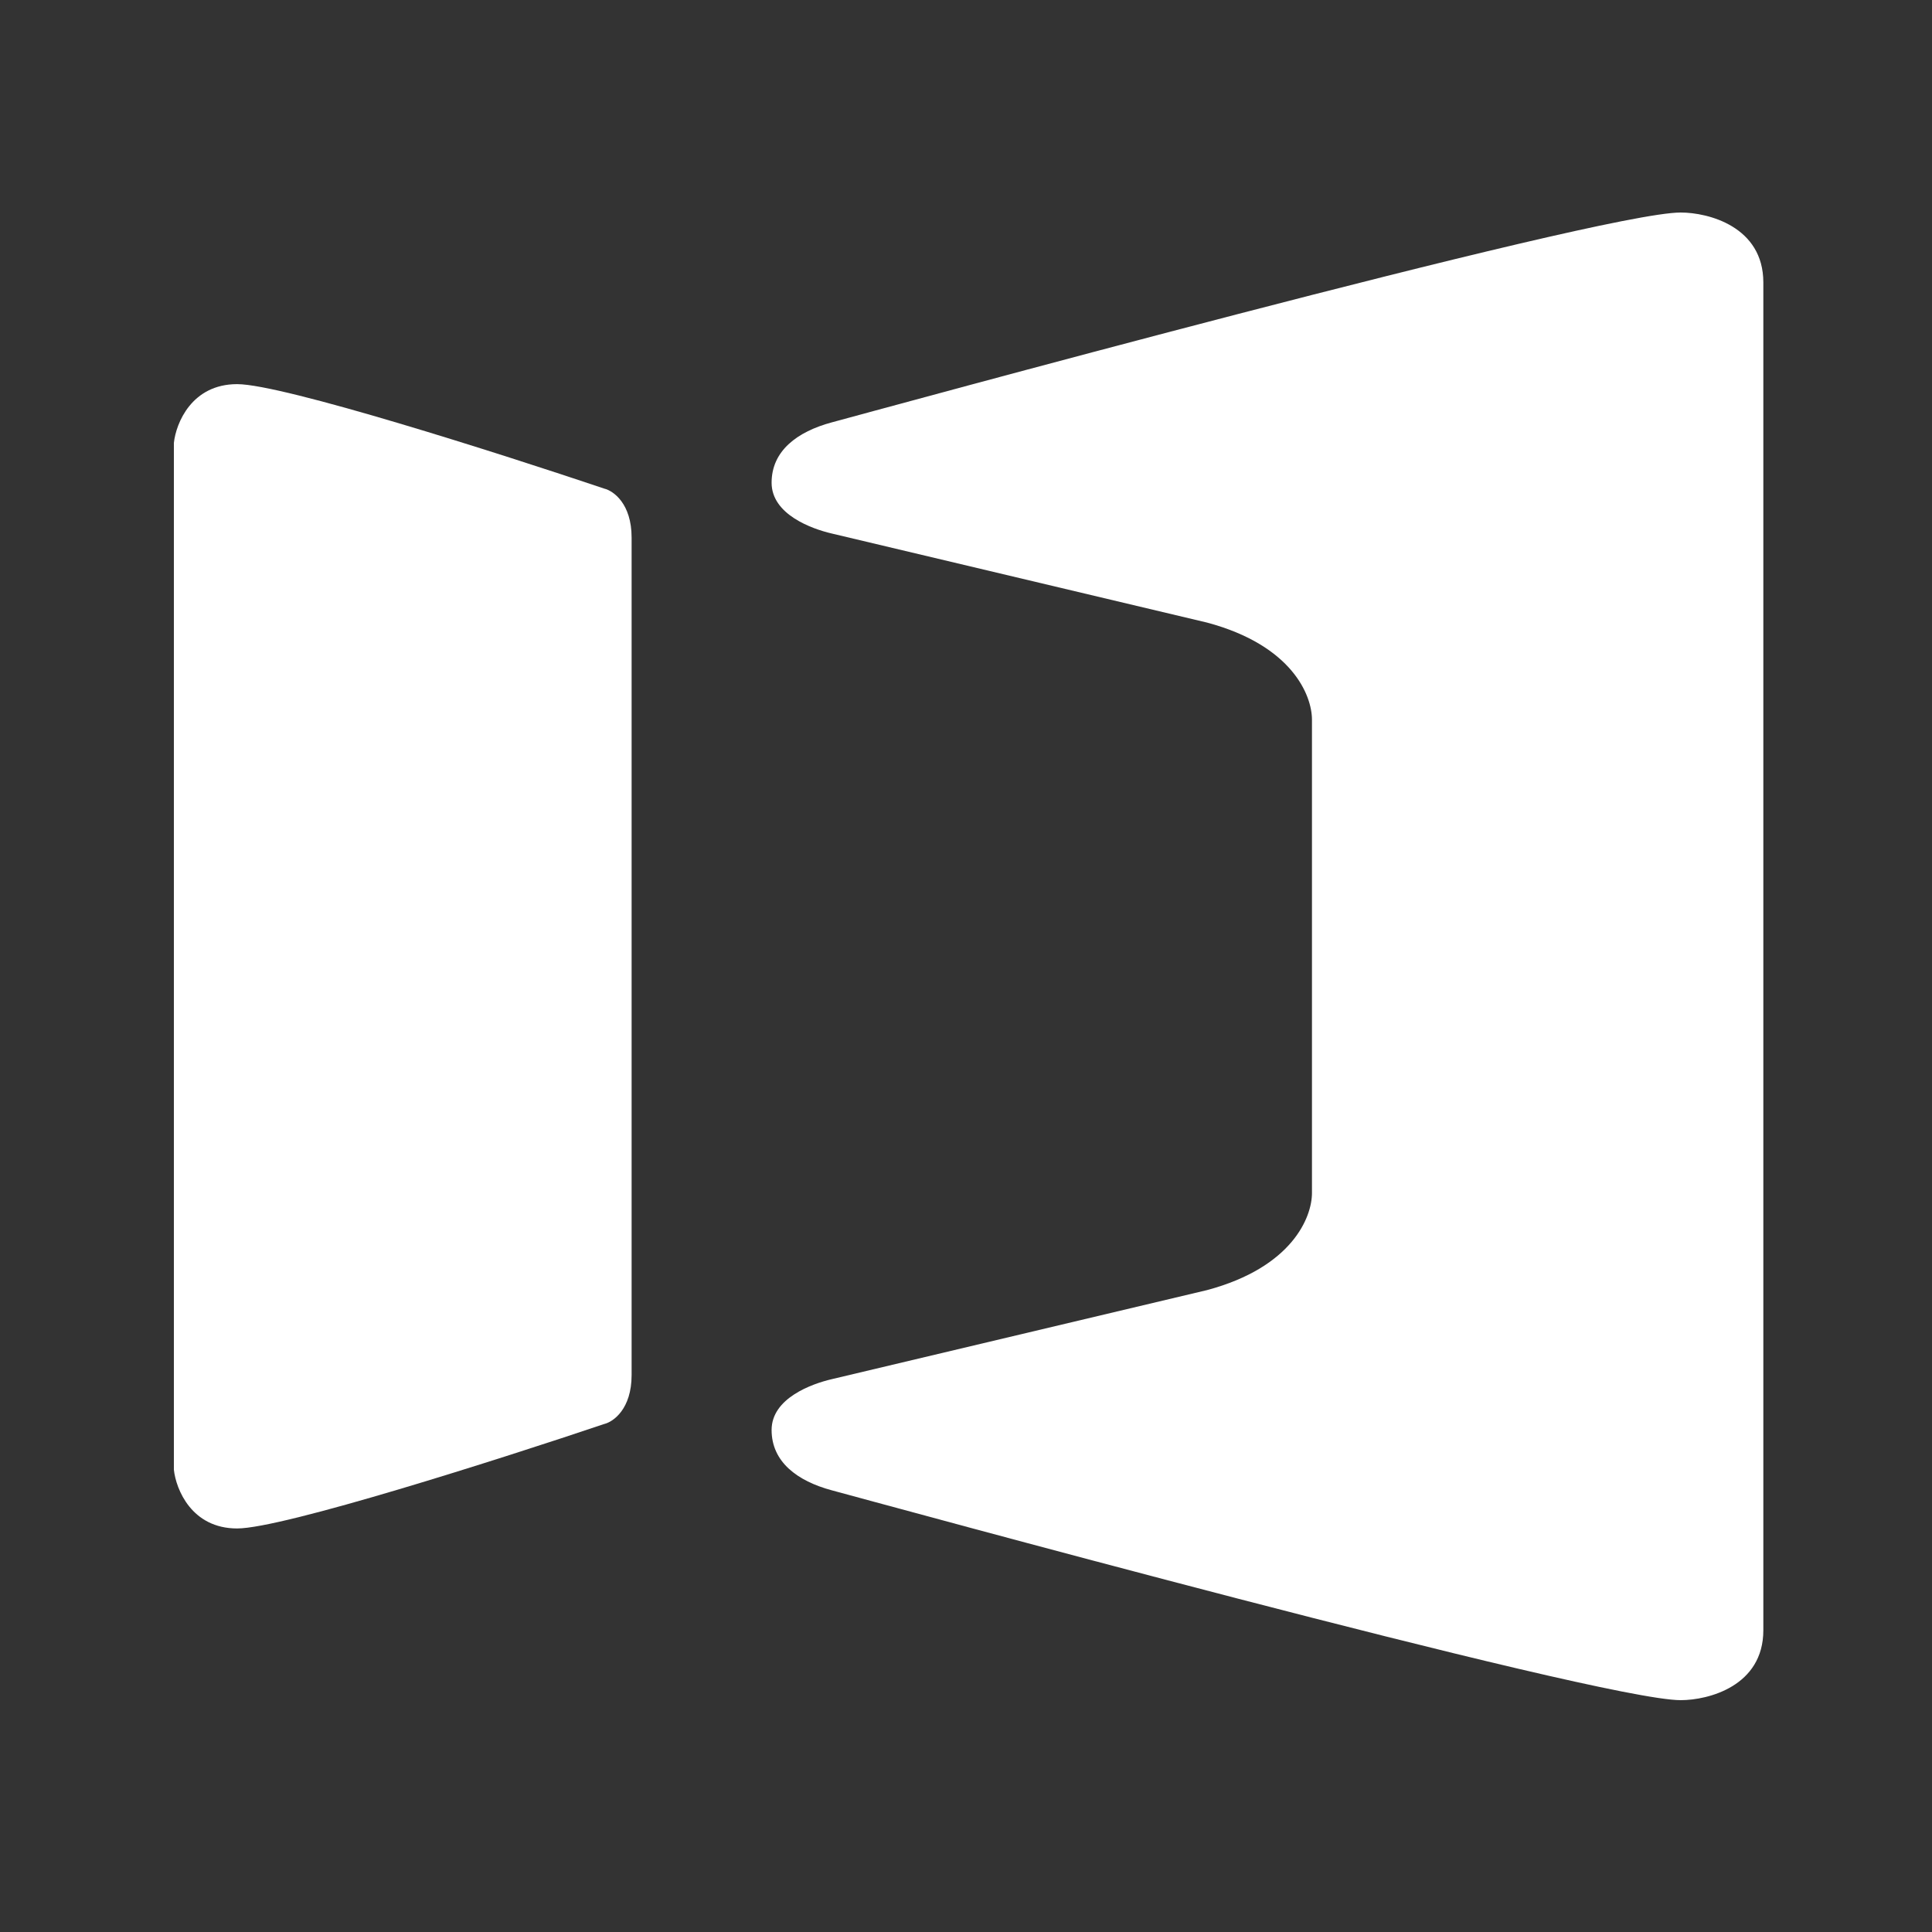
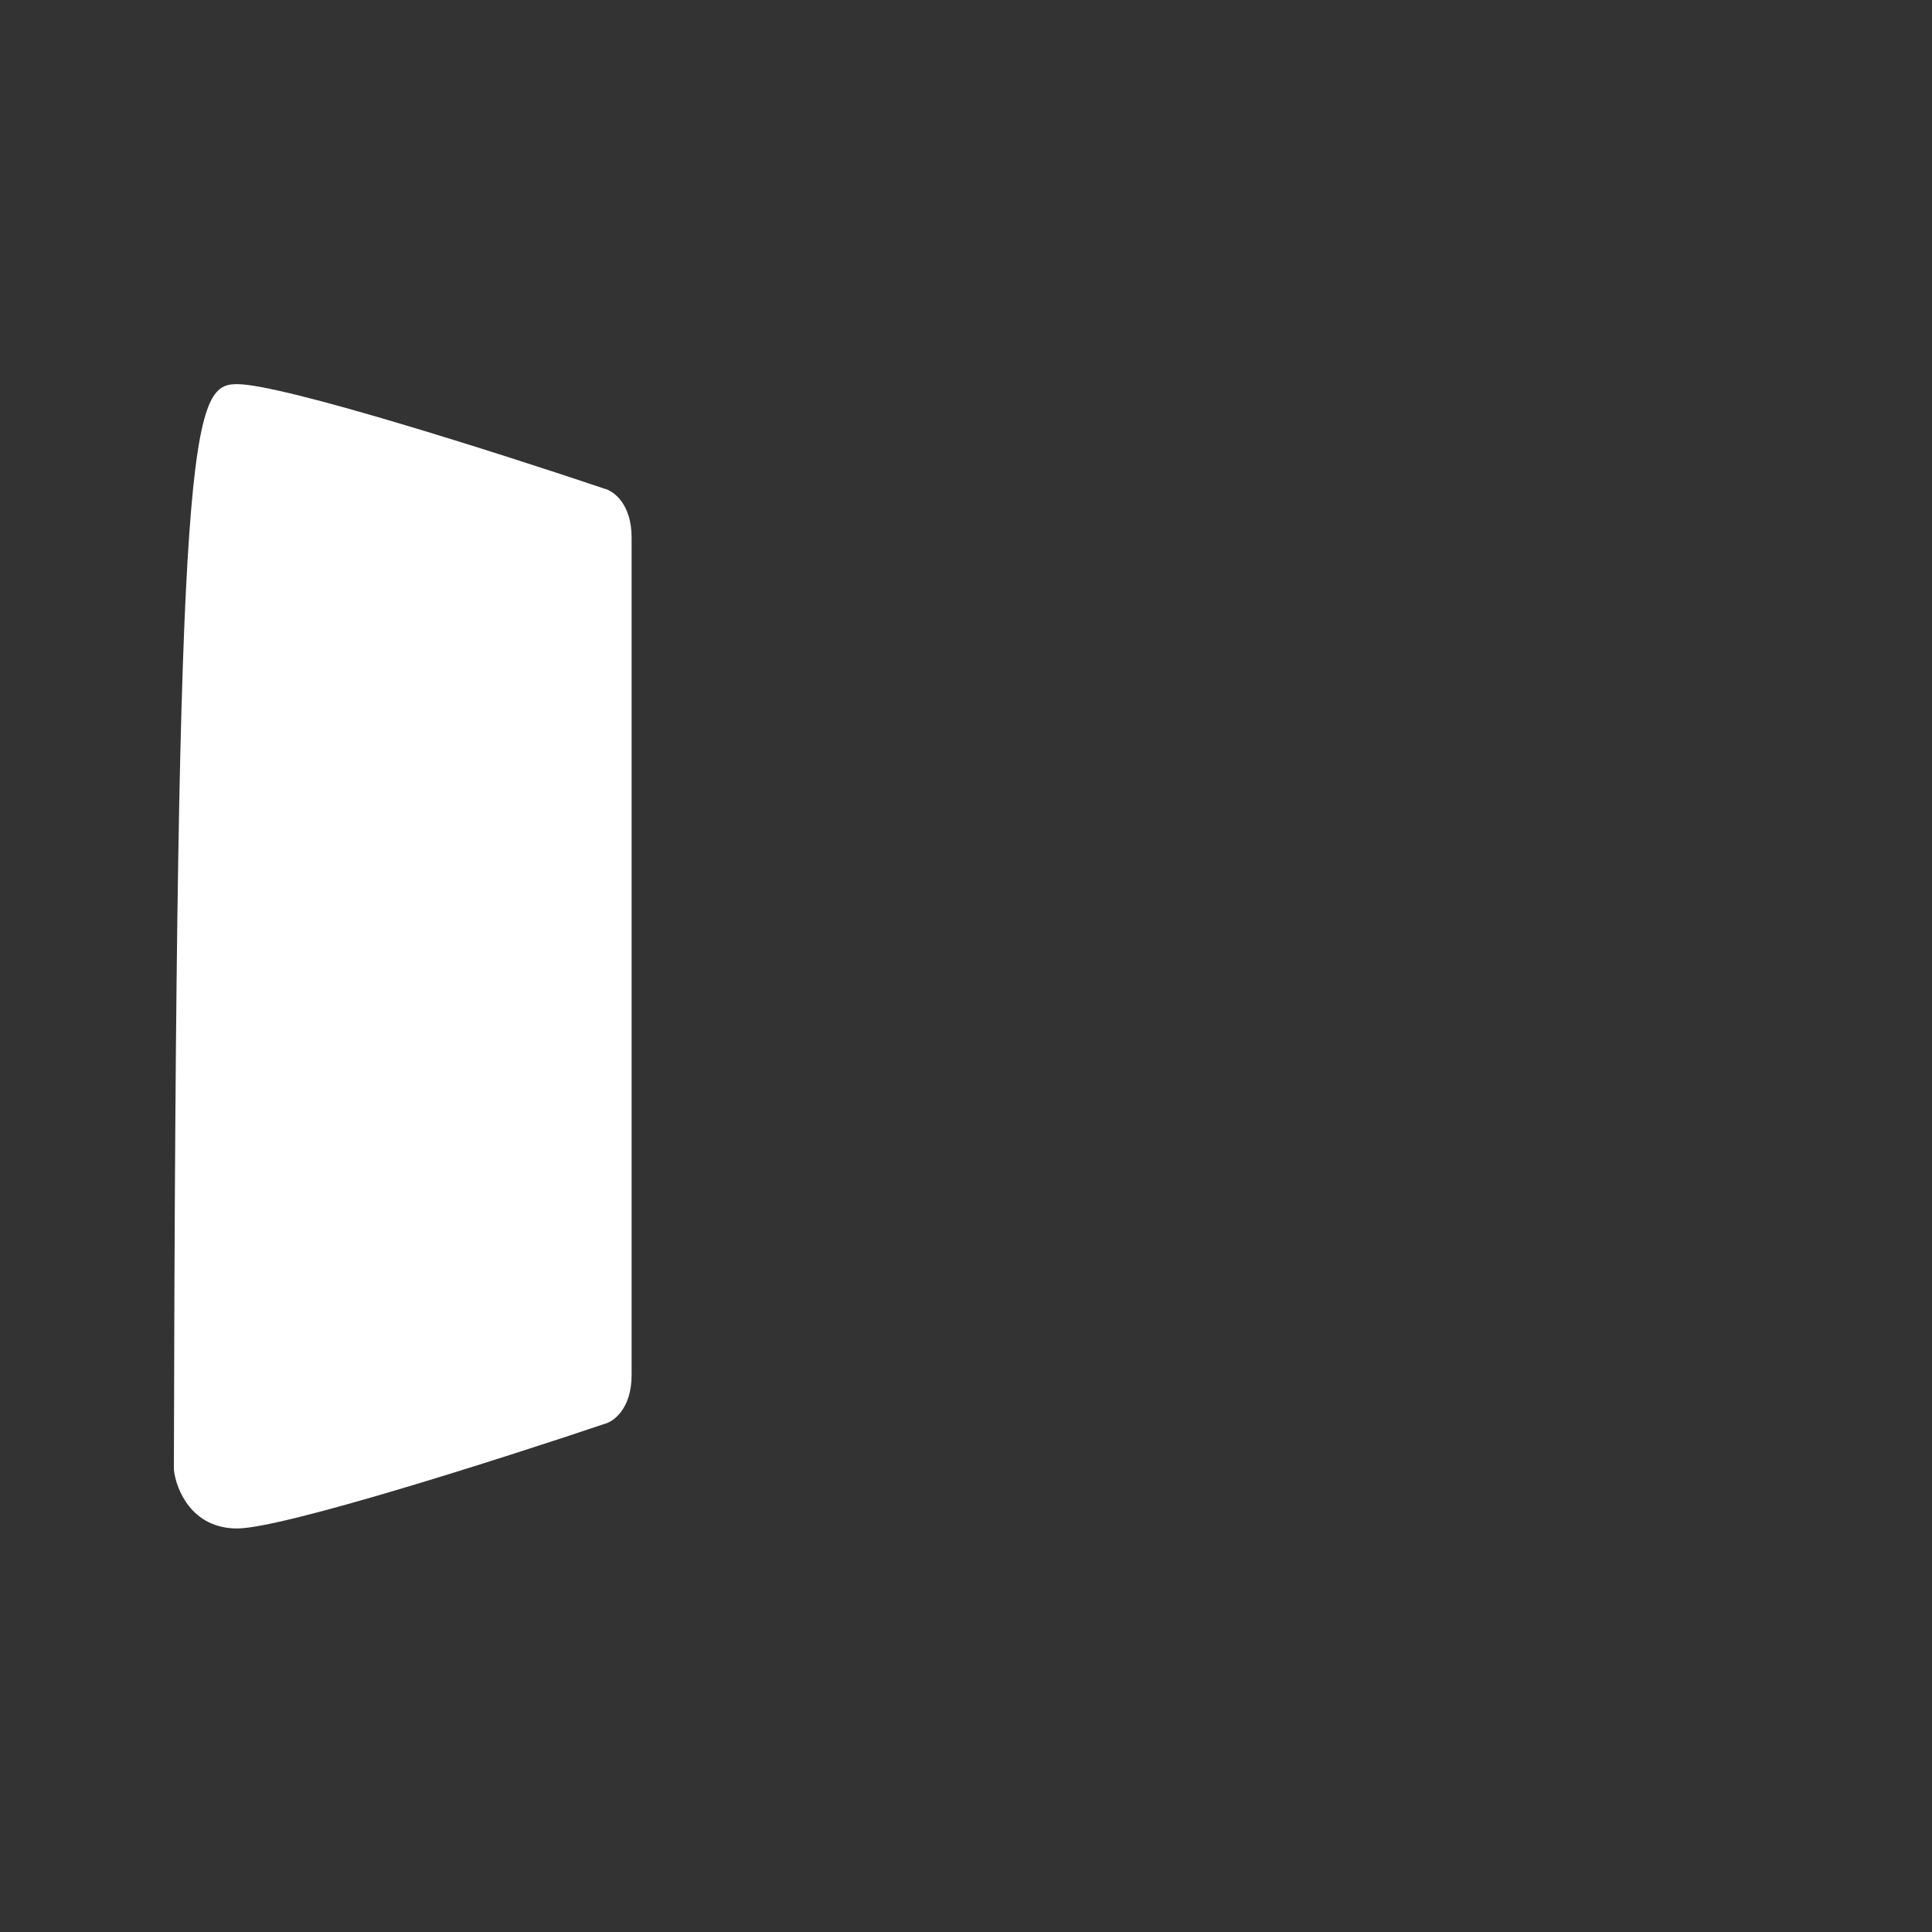
<svg xmlns="http://www.w3.org/2000/svg" width="100" height="100" viewBox="0 0 100 100" fill="none">
  <rect x="0" y="0" width="100" height="100" fill="#333333" stroke="none" />
-   <path d="M32.692 71.172C32.692 72.928 31.747 73.593 31.274 73.706C25.924 75.508 14.634 79.113 12.275 79.113C9.917 79.113 9.109 77.086 9 76.072V22.924C9.109 21.91 9.917 19.883 12.275 19.883C14.634 19.883 25.924 23.488 31.274 25.29C31.747 25.403 32.692 26.068 32.692 27.824V71.172Z" fill="white" />
-   <path d="M67.907 37.249C67.907 36.008 66.899 33.409 62.478 32.225L43.063 27.617C42.022 27.377 39.938 26.63 39.938 24.985C39.938 23.34 41.254 22.344 43.063 21.859C44.873 21.374 82.715 11 86.993 11C88.419 11 91.27 11.725 91.27 14.62V84.38C91.27 87.275 88.419 88 86.993 88C82.715 88 44.873 77.626 43.063 77.141C41.254 76.656 39.938 75.66 39.938 74.015C39.938 72.37 42.022 71.623 43.063 71.383L62.478 66.775C66.899 65.591 67.907 62.992 67.907 61.751V37.249Z" fill="white" />
+   <path d="M32.692 71.172C32.692 72.928 31.747 73.593 31.274 73.706C25.924 75.508 14.634 79.113 12.275 79.113C9.917 79.113 9.109 77.086 9 76.072C9.109 21.91 9.917 19.883 12.275 19.883C14.634 19.883 25.924 23.488 31.274 25.29C31.747 25.403 32.692 26.068 32.692 27.824V71.172Z" fill="white" />
</svg>